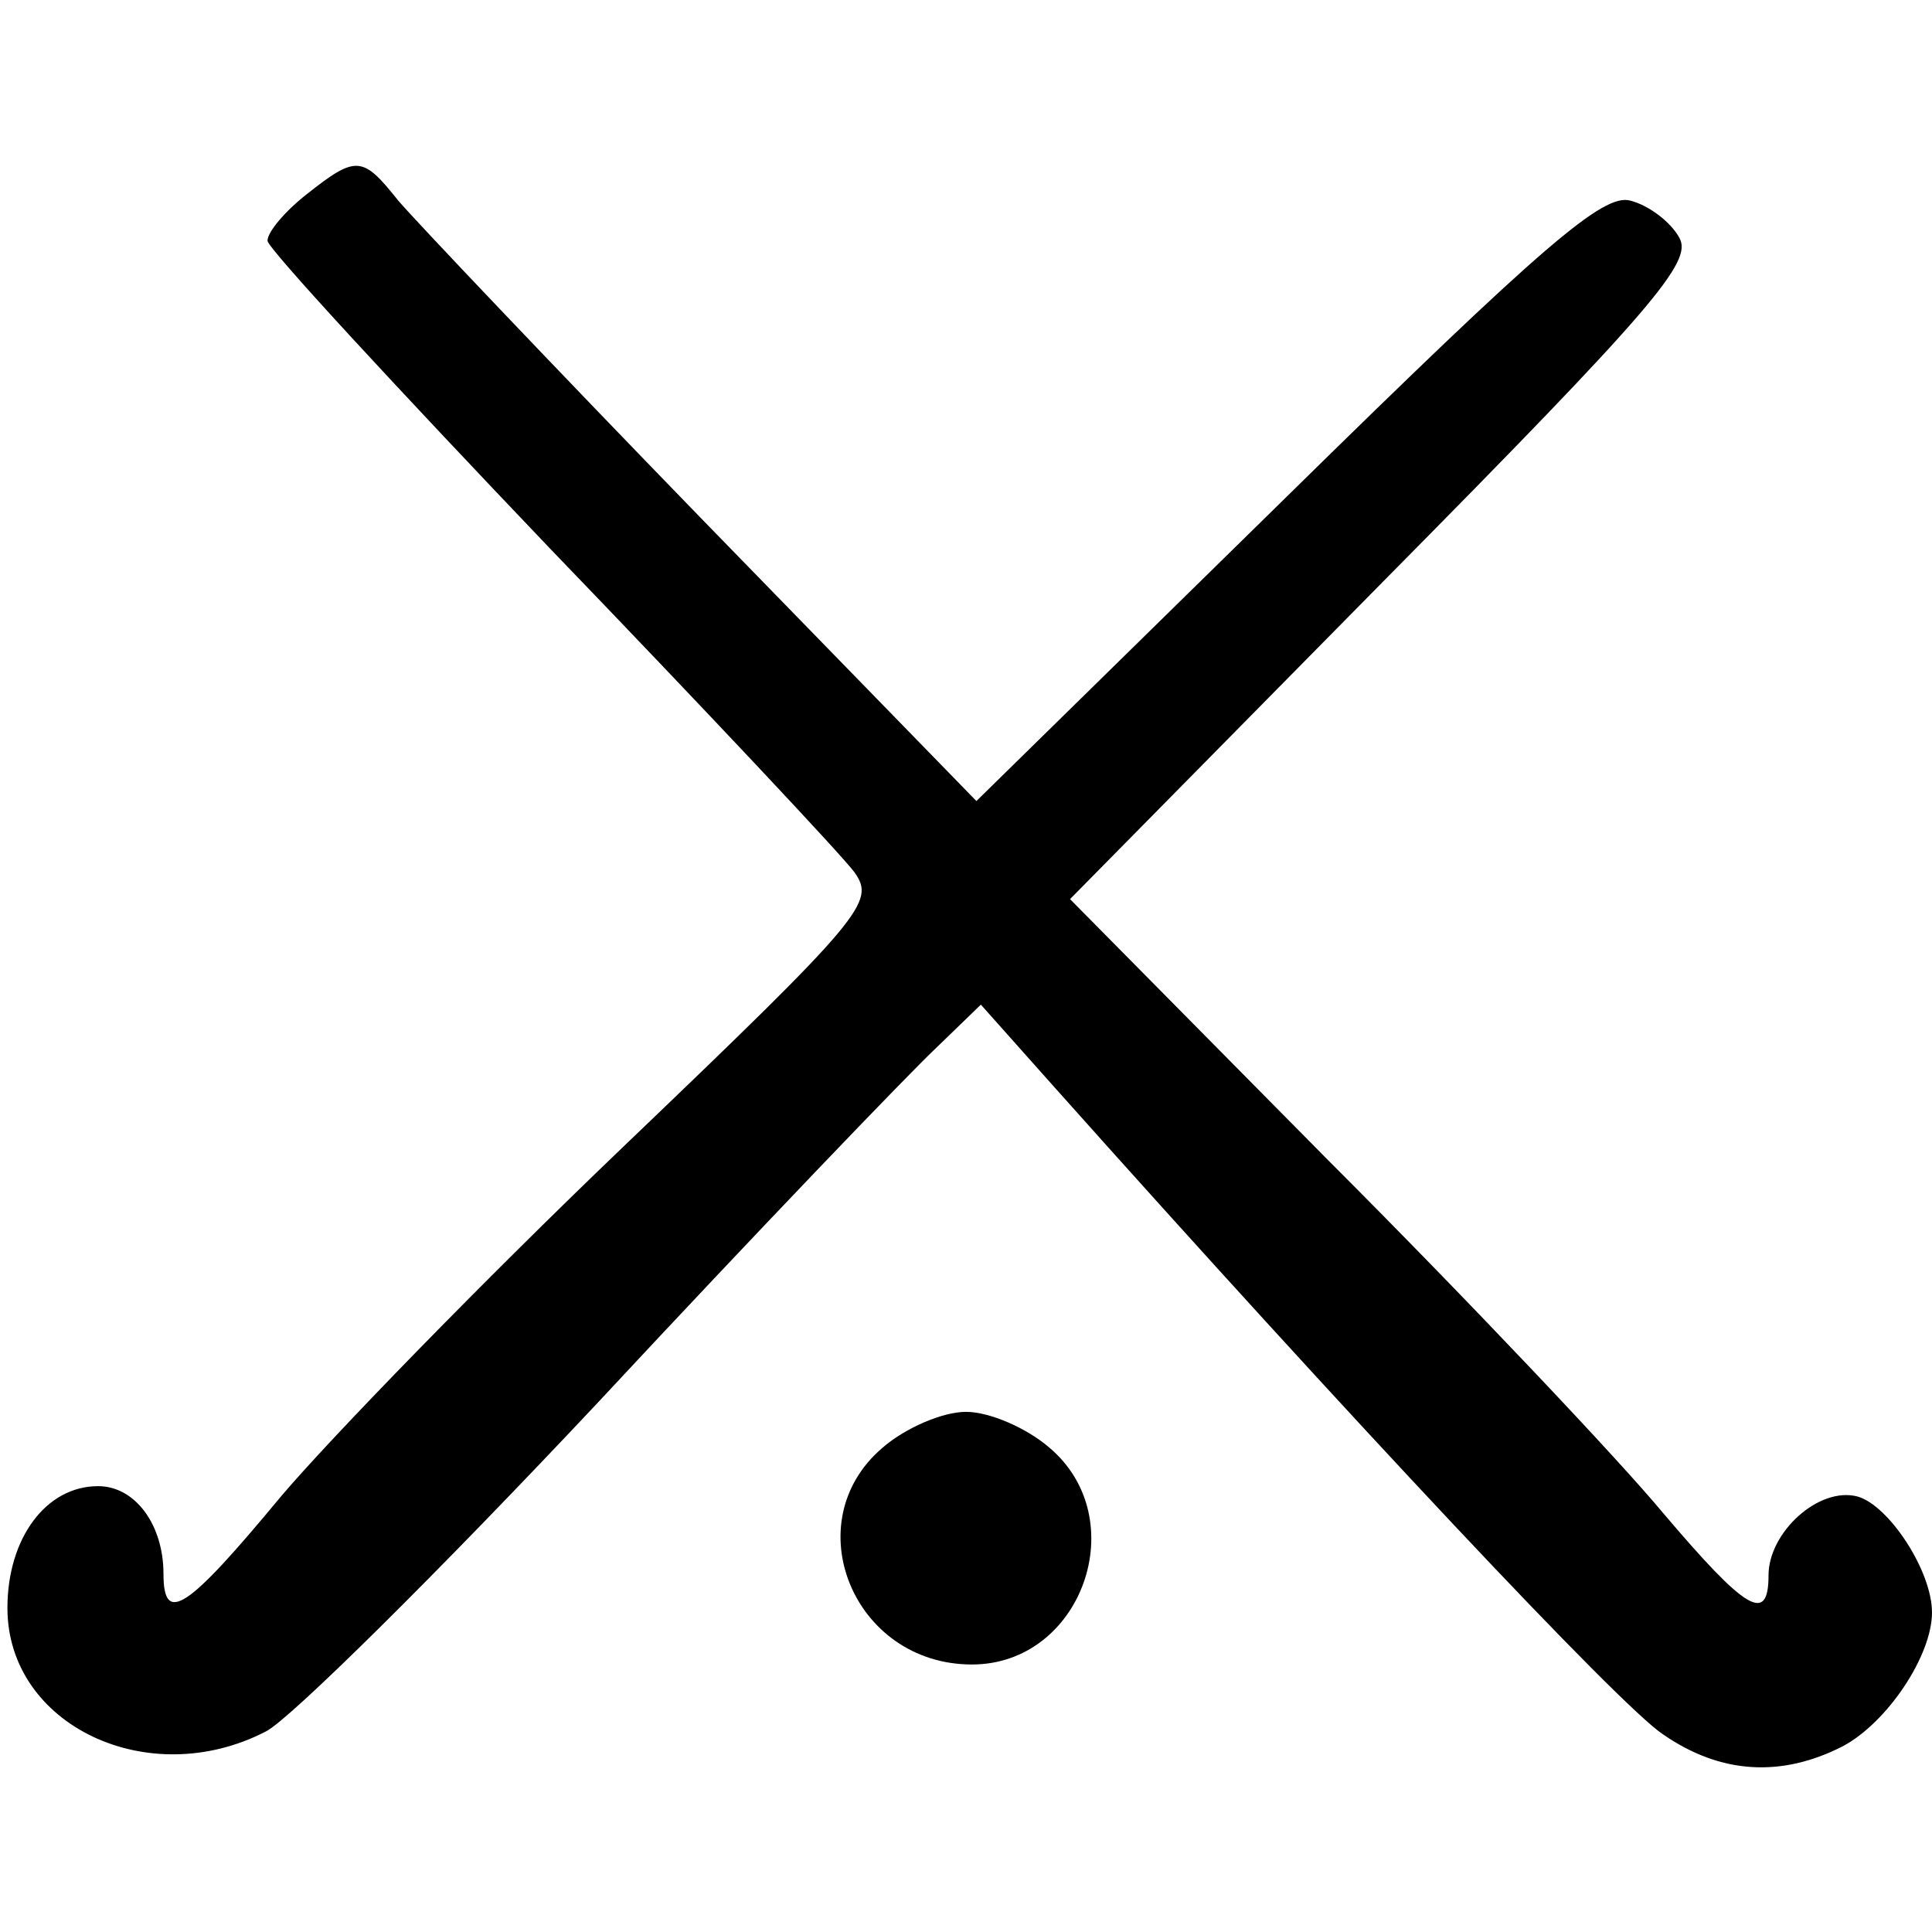
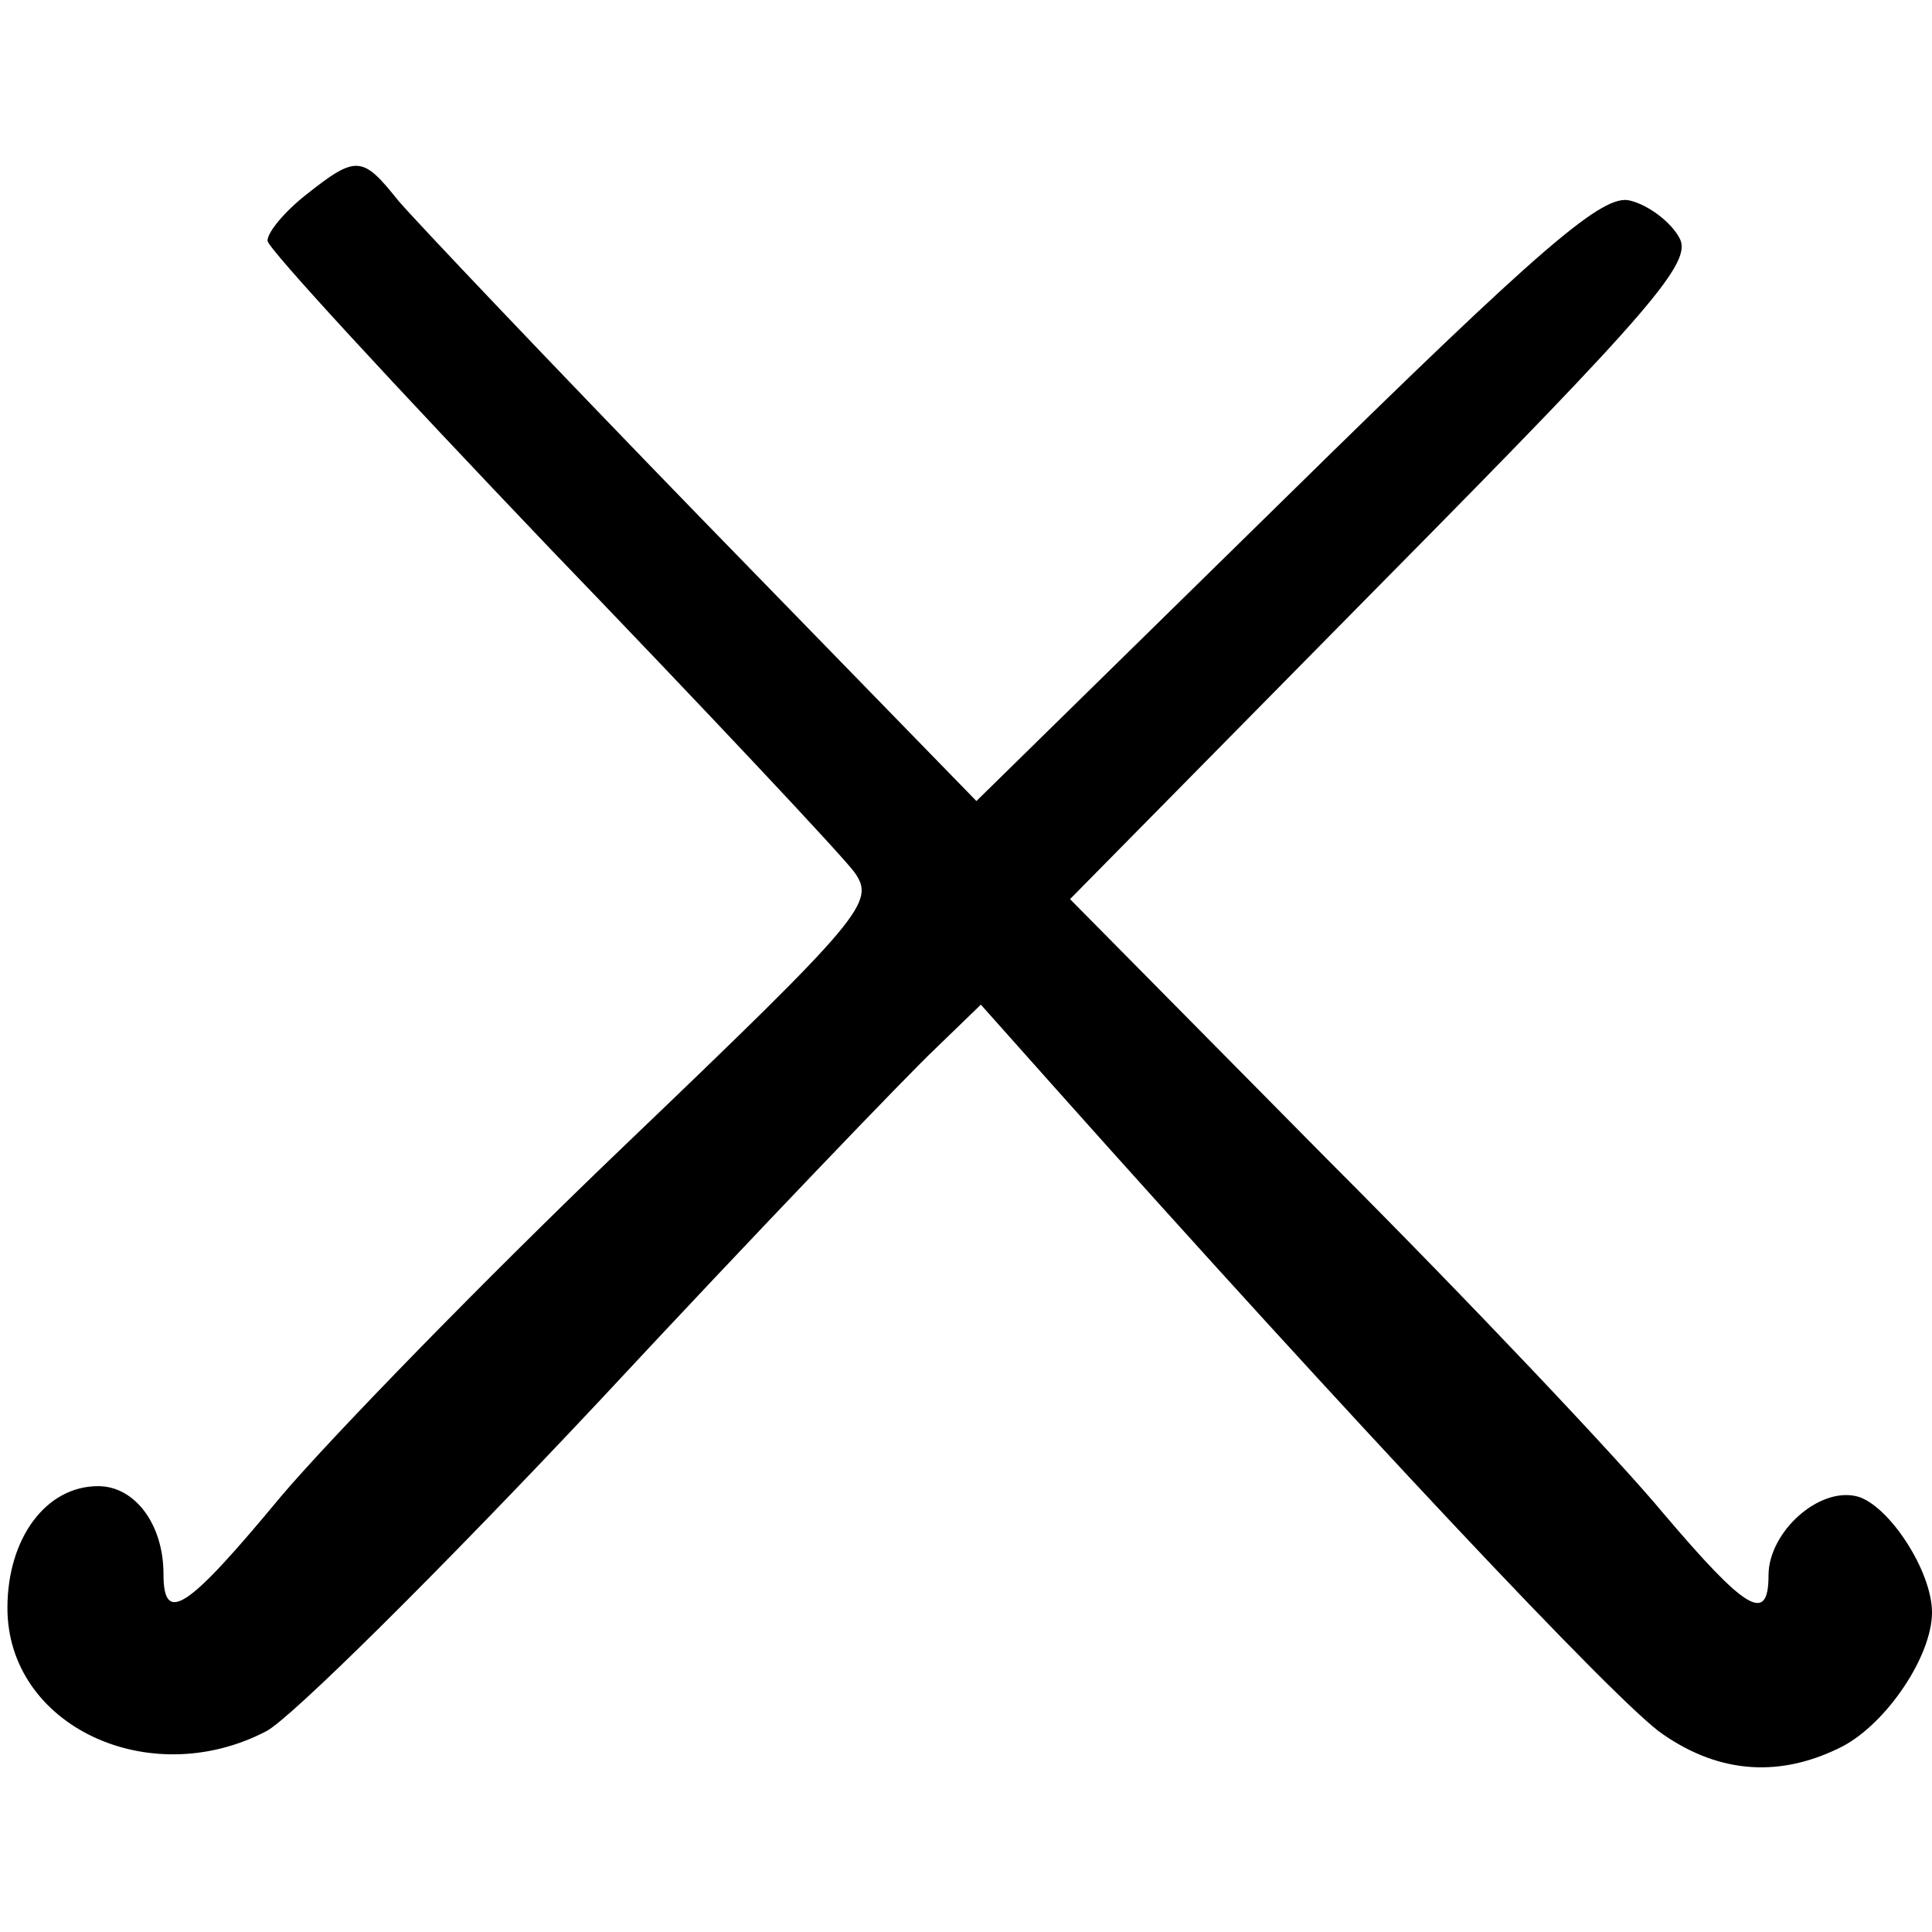
<svg xmlns="http://www.w3.org/2000/svg" version="1.0" width="130pt" height="130pt" viewBox="0 0 130 130" preserveAspectRatio="xMidYMid meet">
  <g transform="translate(0,130) scale(0.1,-0.1)" fill="#000000" stroke="none">
    <path d="M206 1169 c-14 -11 -26 -25 -26 -31 0 -5 86 -98 190 -207 105 -109 197 -207 205 -218 14 -20 7 -29 -156 -185 -94 -90 -197 -196 -230 -235 -63 -76 -79 -87 -79 -52 0 33 -19 59 -44 59 -35 0 -61 -35 -61 -82 0 -79 95 -124 174 -83 16 8 117 108 224 222 107 115 209 221 226 237 l31 30 49 -55 c198 -222 381 -417 410 -436 39 -27 80 -29 121 -8 30 16 60 61 60 90 0 28 -29 72 -50 78 -26 7 -60 -24 -60 -53 0 -33 -15 -24 -71 42 -29 35 -130 142 -226 238 l-173 175 210 213 c184 186 209 216 200 232 -6 11 -21 22 -33 25 -18 5 -58 -29 -231 -199 l-209 -205 -185 190 c-101 104 -193 201 -204 214 -24 30 -28 31 -62 4z" />
-     <path d="M594 326 c-59 -50 -20 -146 60 -146 74 0 109 98 52 146 -15 13 -40 24 -56 24 -16 0 -41 -11 -56 -24z" />
  </g>
</svg>